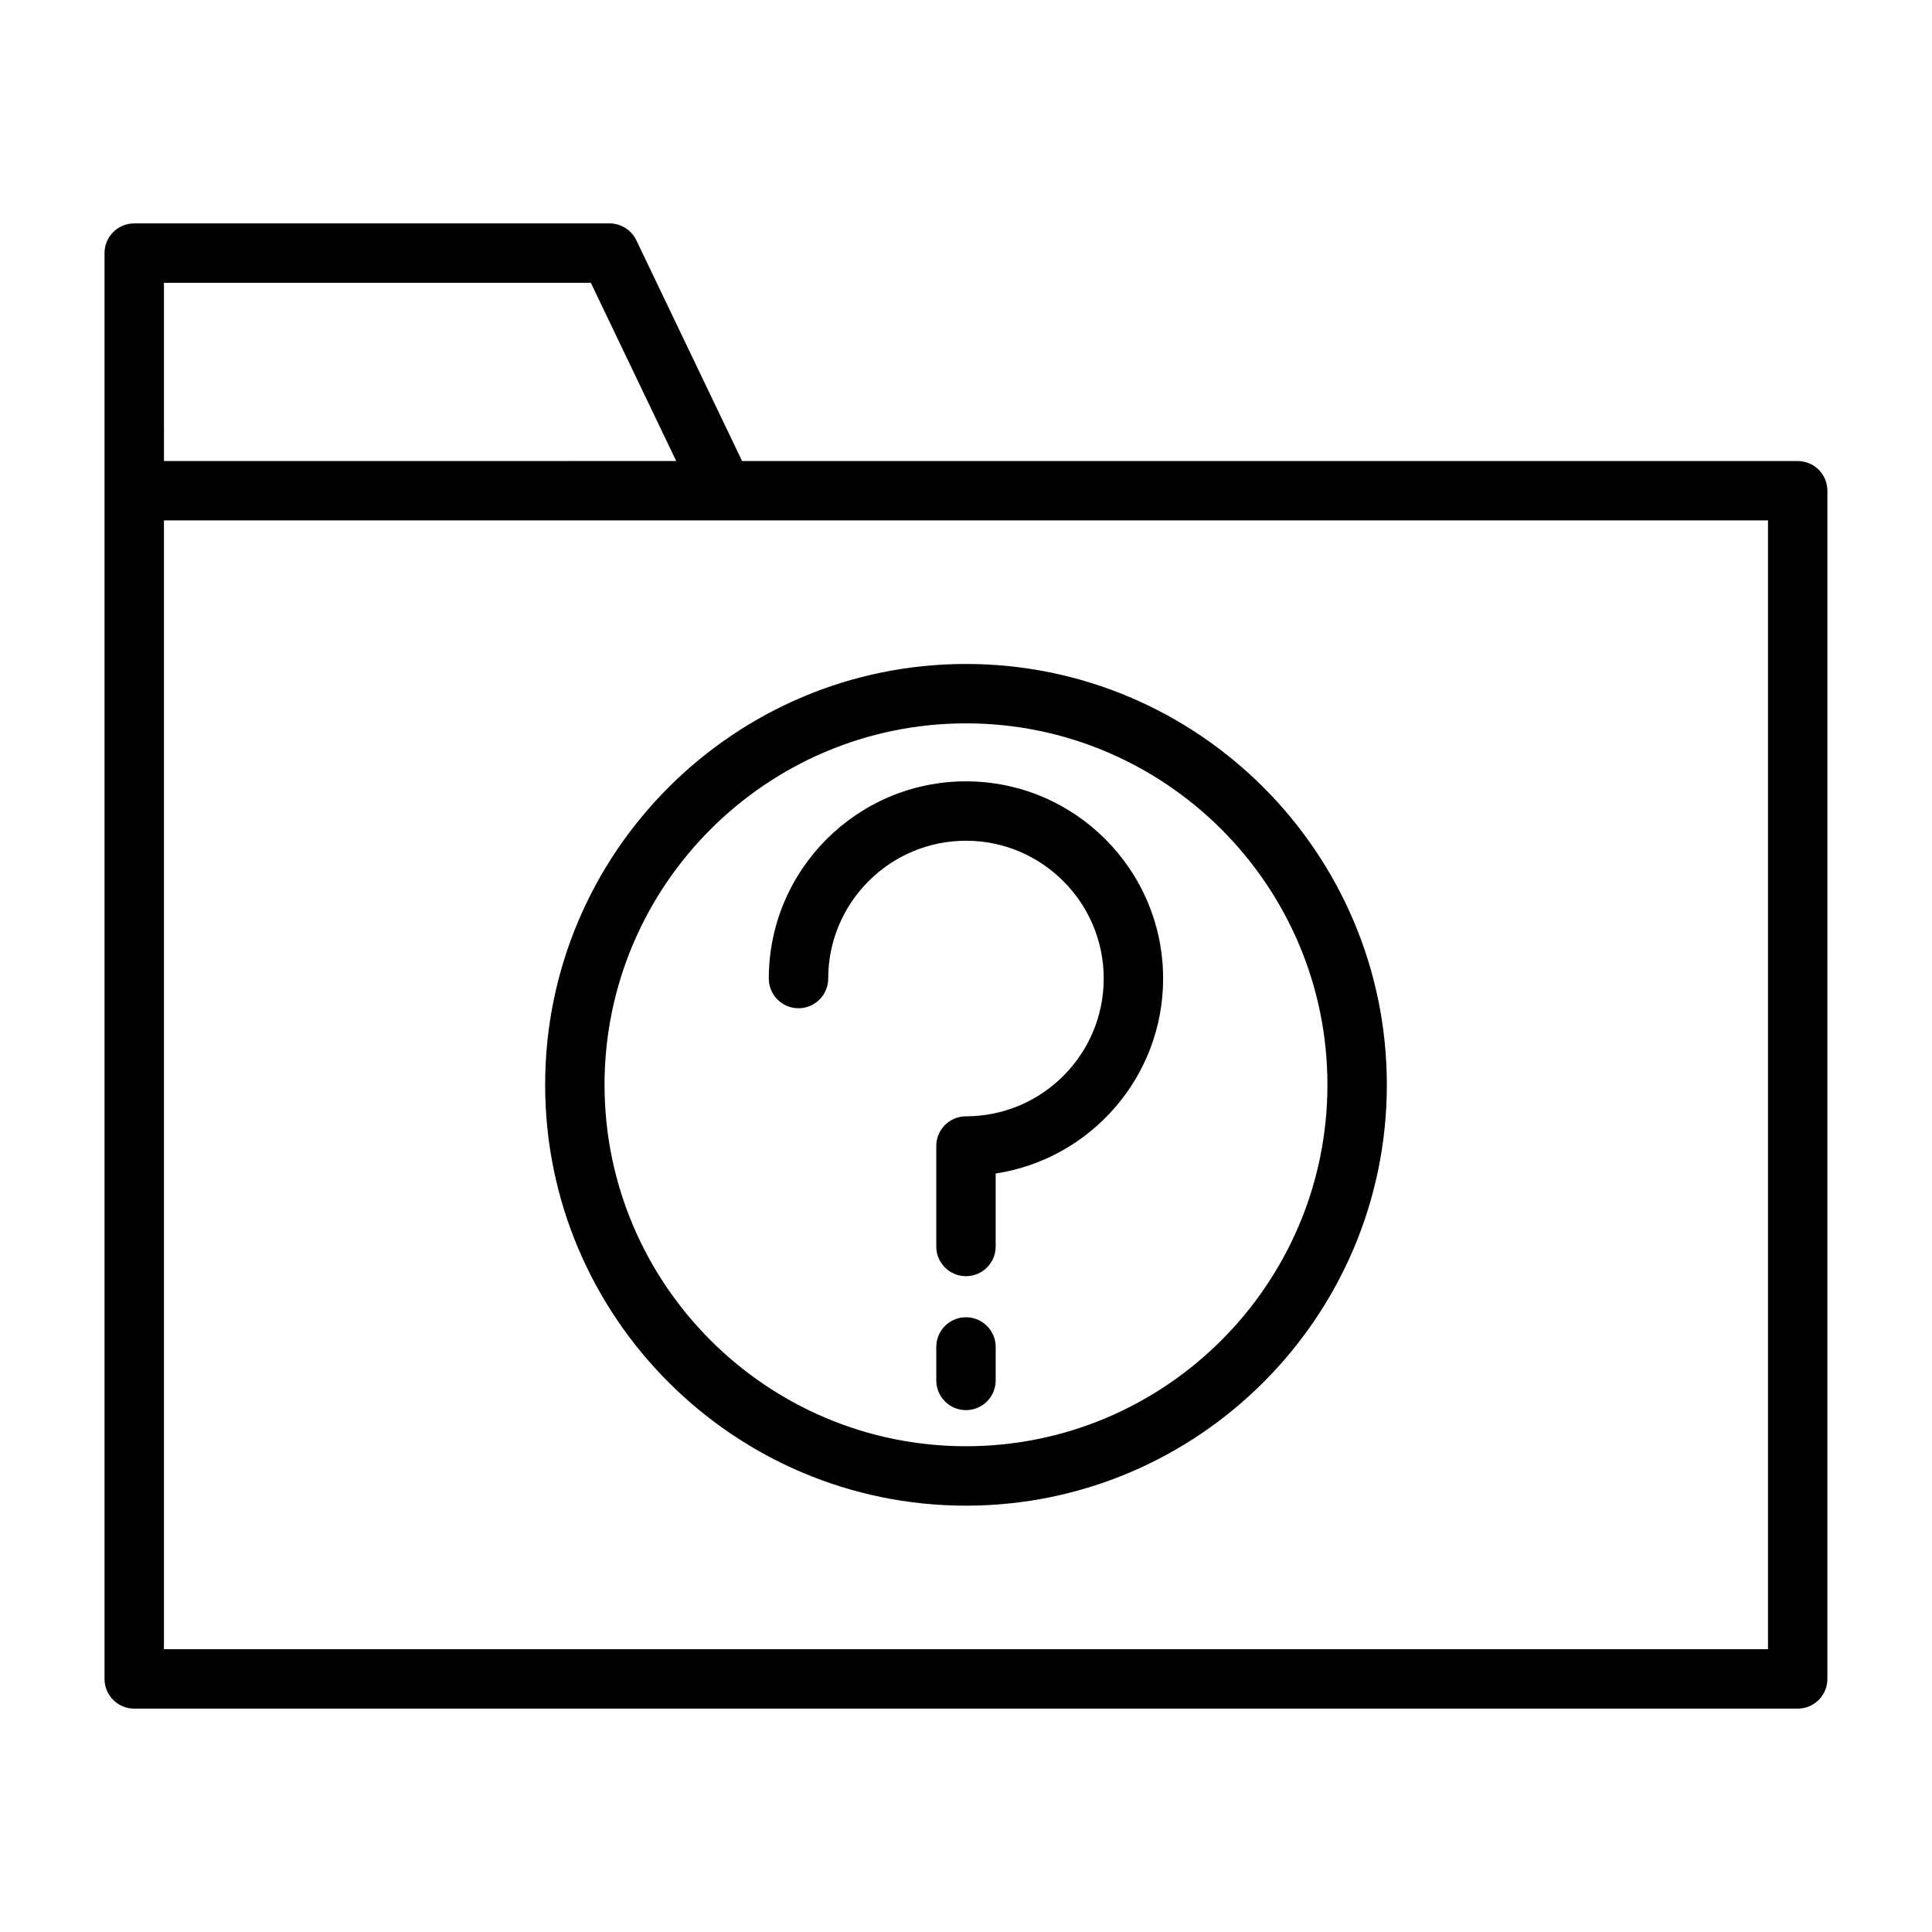
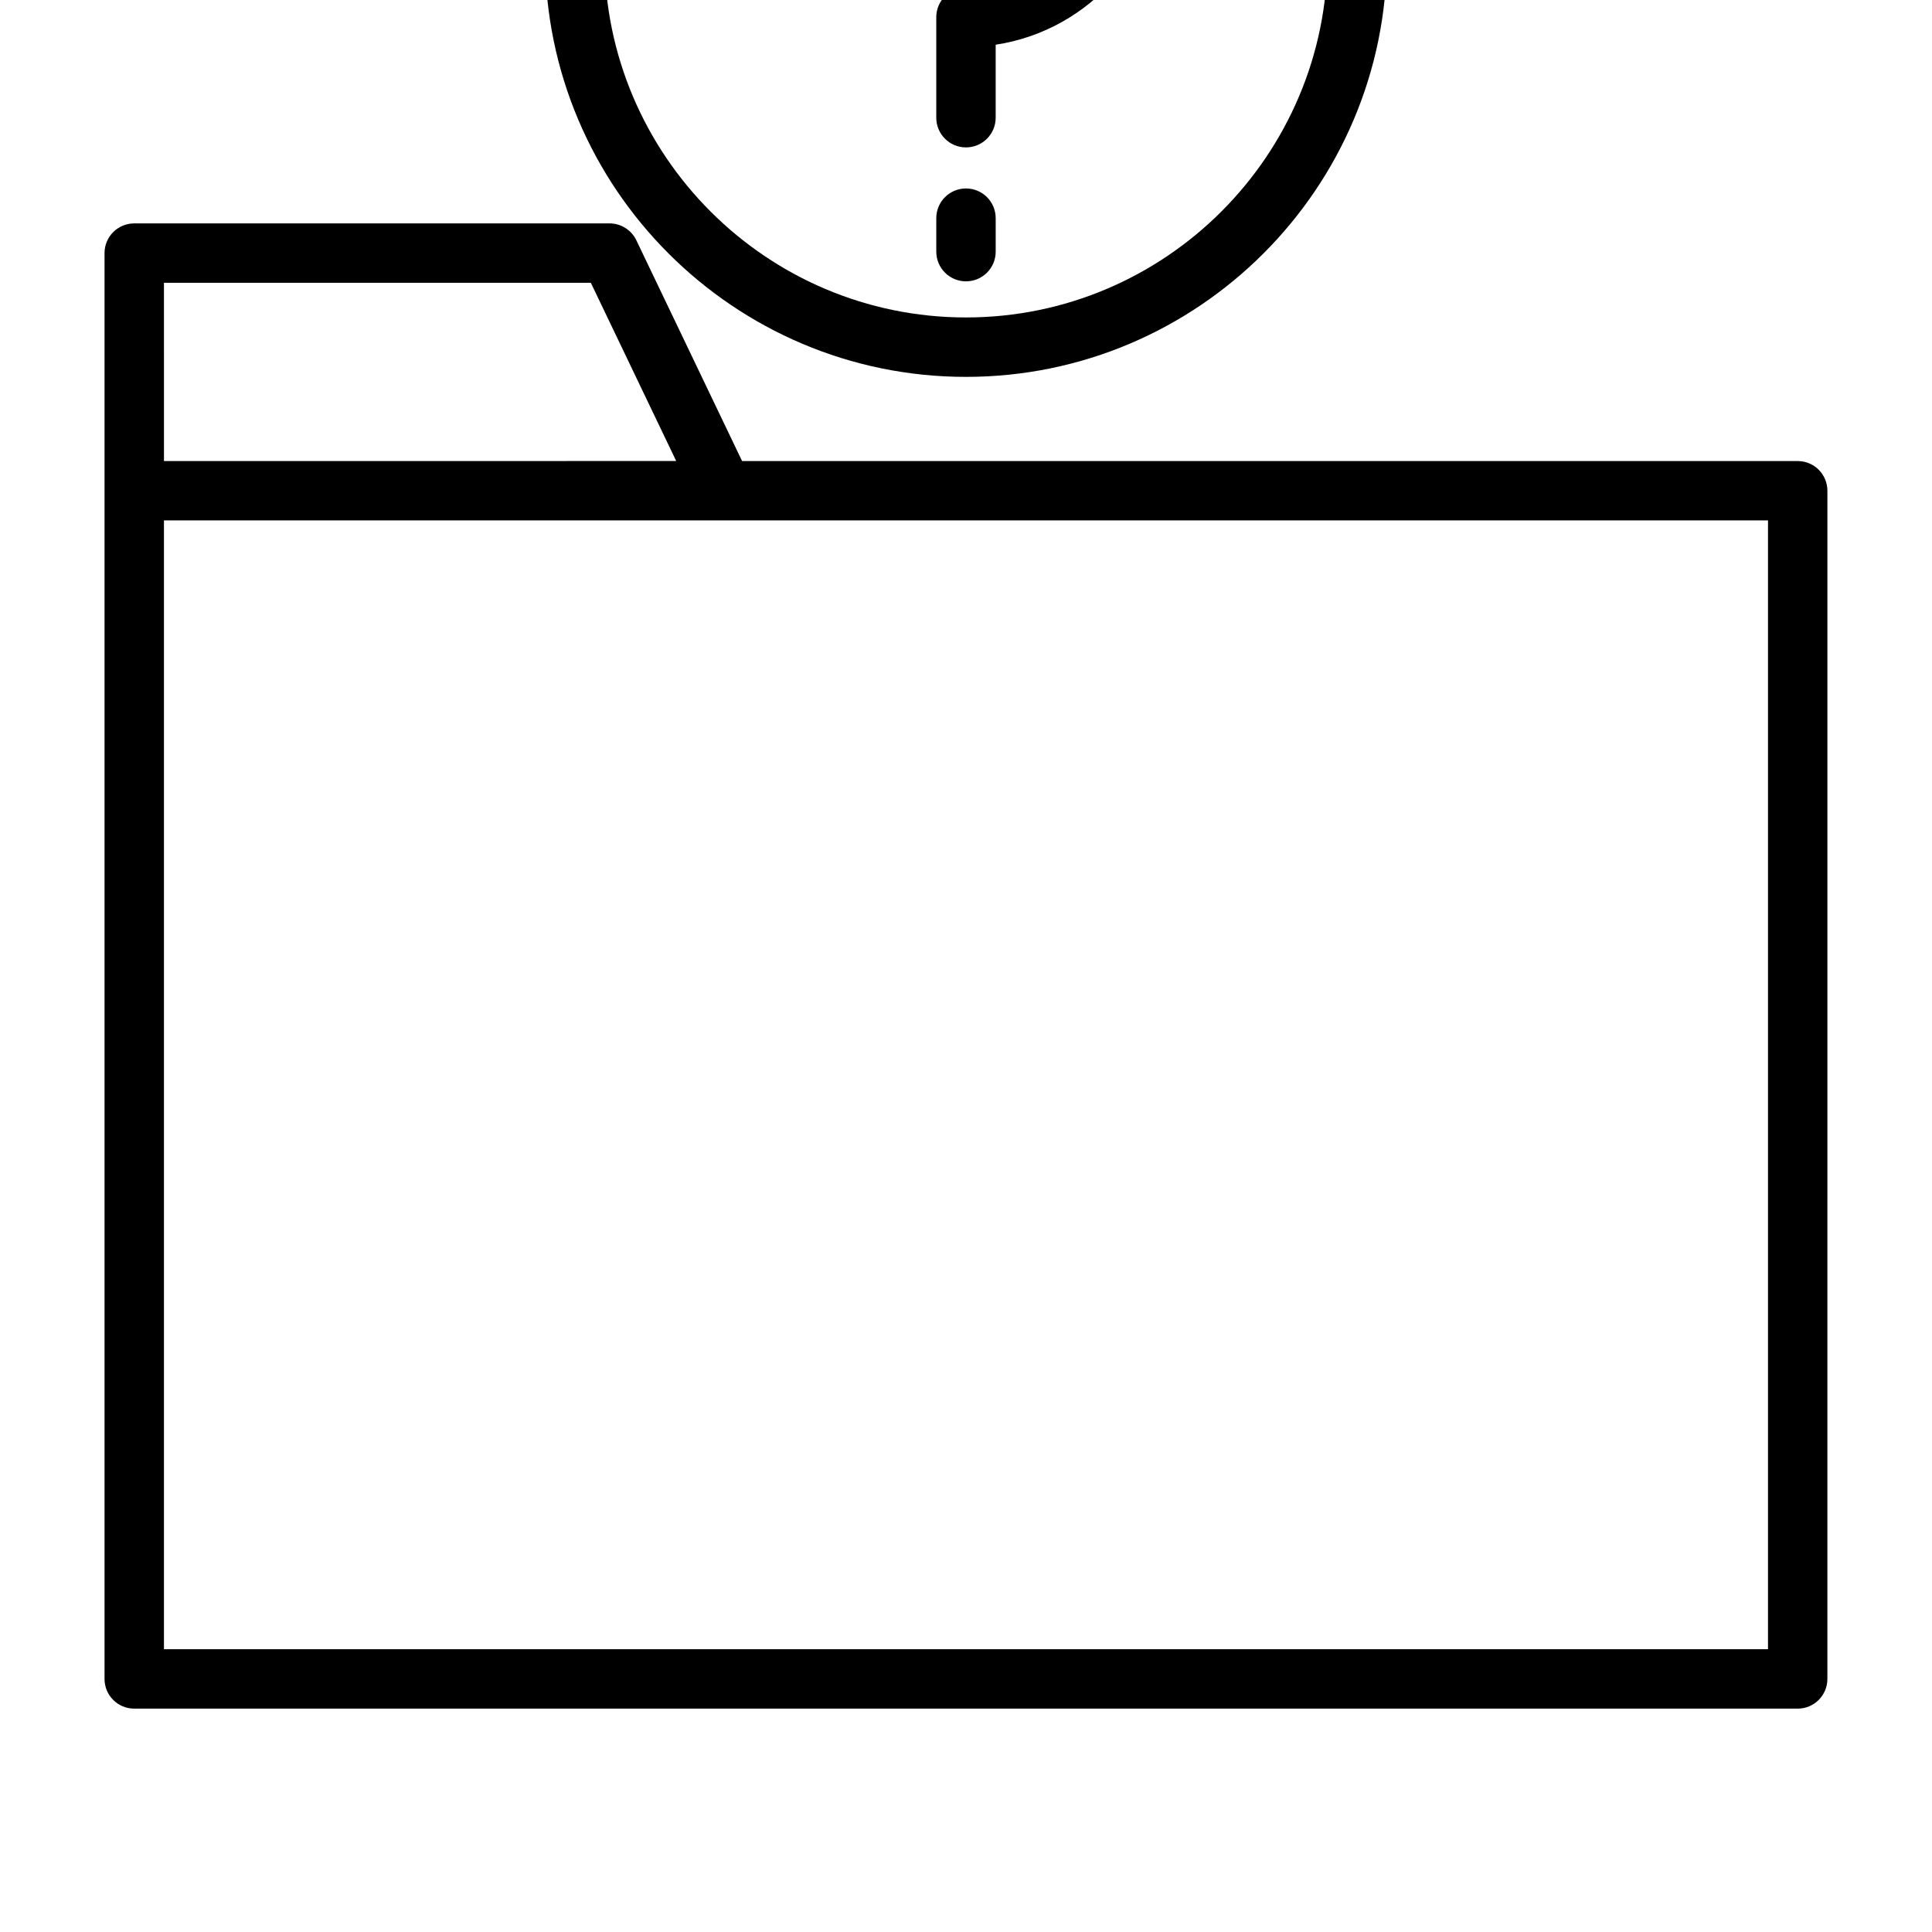
<svg xmlns="http://www.w3.org/2000/svg" fill="#000000" width="800px" height="800px" version="1.1" viewBox="144 144 512 512">
-   <path d="m620.41 266.18h-279.75l-28.023-58.504c-1.316-2.734-4.07-4.473-7.102-4.473h-125.96c-4.352 0-7.871 3.523-7.871 7.871v377.86c0 4.352 3.519 7.871 7.871 7.871h440.83c4.352 0 7.871-3.519 7.871-7.871l0.004-314.88c0-4.348-3.519-7.871-7.875-7.871zm-432.96-47.234h113.13l22.625 47.23-135.75 0.004zm425.09 362.11h-425.09v-299.14h425.09zm-264.8-177.73c0-28.82 23.441-52.262 52.254-52.262 28.805 0 52.246 23.441 52.246 52.262 0 26.137-19.285 47.855-44.375 51.664v19.34c0 4.352-3.519 7.871-7.871 7.871-4.352 0-7.871-3.519-7.871-7.871v-26.625c0-4.352 3.519-7.871 7.871-7.871 20.129 0 36.504-16.375 36.504-36.512s-16.375-36.52-36.504-36.52c-20.137 0-36.512 16.383-36.512 36.52 0 4.344-3.519 7.871-7.871 7.871-4.352 0.004-7.871-3.523-7.871-7.867zm60.129 97.629v8.871c0 4.352-3.519 7.871-7.871 7.871s-7.871-3.519-7.871-7.871v-8.871c0-4.352 3.519-7.871 7.871-7.871s7.871 3.519 7.871 7.871zm-119.4-69.469c0 61.504 50.027 111.53 111.53 111.53 61.504-0.004 111.53-50.027 111.53-111.53 0-61.496-50.027-111.53-111.53-111.53s-111.53 50.035-111.53 111.53zm111.53-95.789c52.812 0 95.785 42.965 95.785 95.785 0 52.812-42.973 95.785-95.785 95.785-52.816 0.004-95.789-42.969-95.789-95.781 0-52.816 42.973-95.789 95.789-95.789z" />
+   <path d="m620.41 266.18h-279.75l-28.023-58.504c-1.316-2.734-4.07-4.473-7.102-4.473h-125.96c-4.352 0-7.871 3.523-7.871 7.871v377.86c0 4.352 3.519 7.871 7.871 7.871h440.83c4.352 0 7.871-3.519 7.871-7.871l0.004-314.88c0-4.348-3.519-7.871-7.875-7.871zm-432.96-47.234h113.13l22.625 47.23-135.75 0.004zm425.09 362.11h-425.09v-299.14h425.09m-264.8-177.73c0-28.82 23.441-52.262 52.254-52.262 28.805 0 52.246 23.441 52.246 52.262 0 26.137-19.285 47.855-44.375 51.664v19.34c0 4.352-3.519 7.871-7.871 7.871-4.352 0-7.871-3.519-7.871-7.871v-26.625c0-4.352 3.519-7.871 7.871-7.871 20.129 0 36.504-16.375 36.504-36.512s-16.375-36.52-36.504-36.52c-20.137 0-36.512 16.383-36.512 36.52 0 4.344-3.519 7.871-7.871 7.871-4.352 0.004-7.871-3.523-7.871-7.867zm60.129 97.629v8.871c0 4.352-3.519 7.871-7.871 7.871s-7.871-3.519-7.871-7.871v-8.871c0-4.352 3.519-7.871 7.871-7.871s7.871 3.519 7.871 7.871zm-119.4-69.469c0 61.504 50.027 111.53 111.53 111.53 61.504-0.004 111.53-50.027 111.53-111.53 0-61.496-50.027-111.53-111.53-111.53s-111.53 50.035-111.53 111.53zm111.53-95.789c52.812 0 95.785 42.965 95.785 95.785 0 52.812-42.973 95.785-95.785 95.785-52.816 0.004-95.789-42.969-95.789-95.781 0-52.816 42.973-95.789 95.789-95.789z" />
</svg>